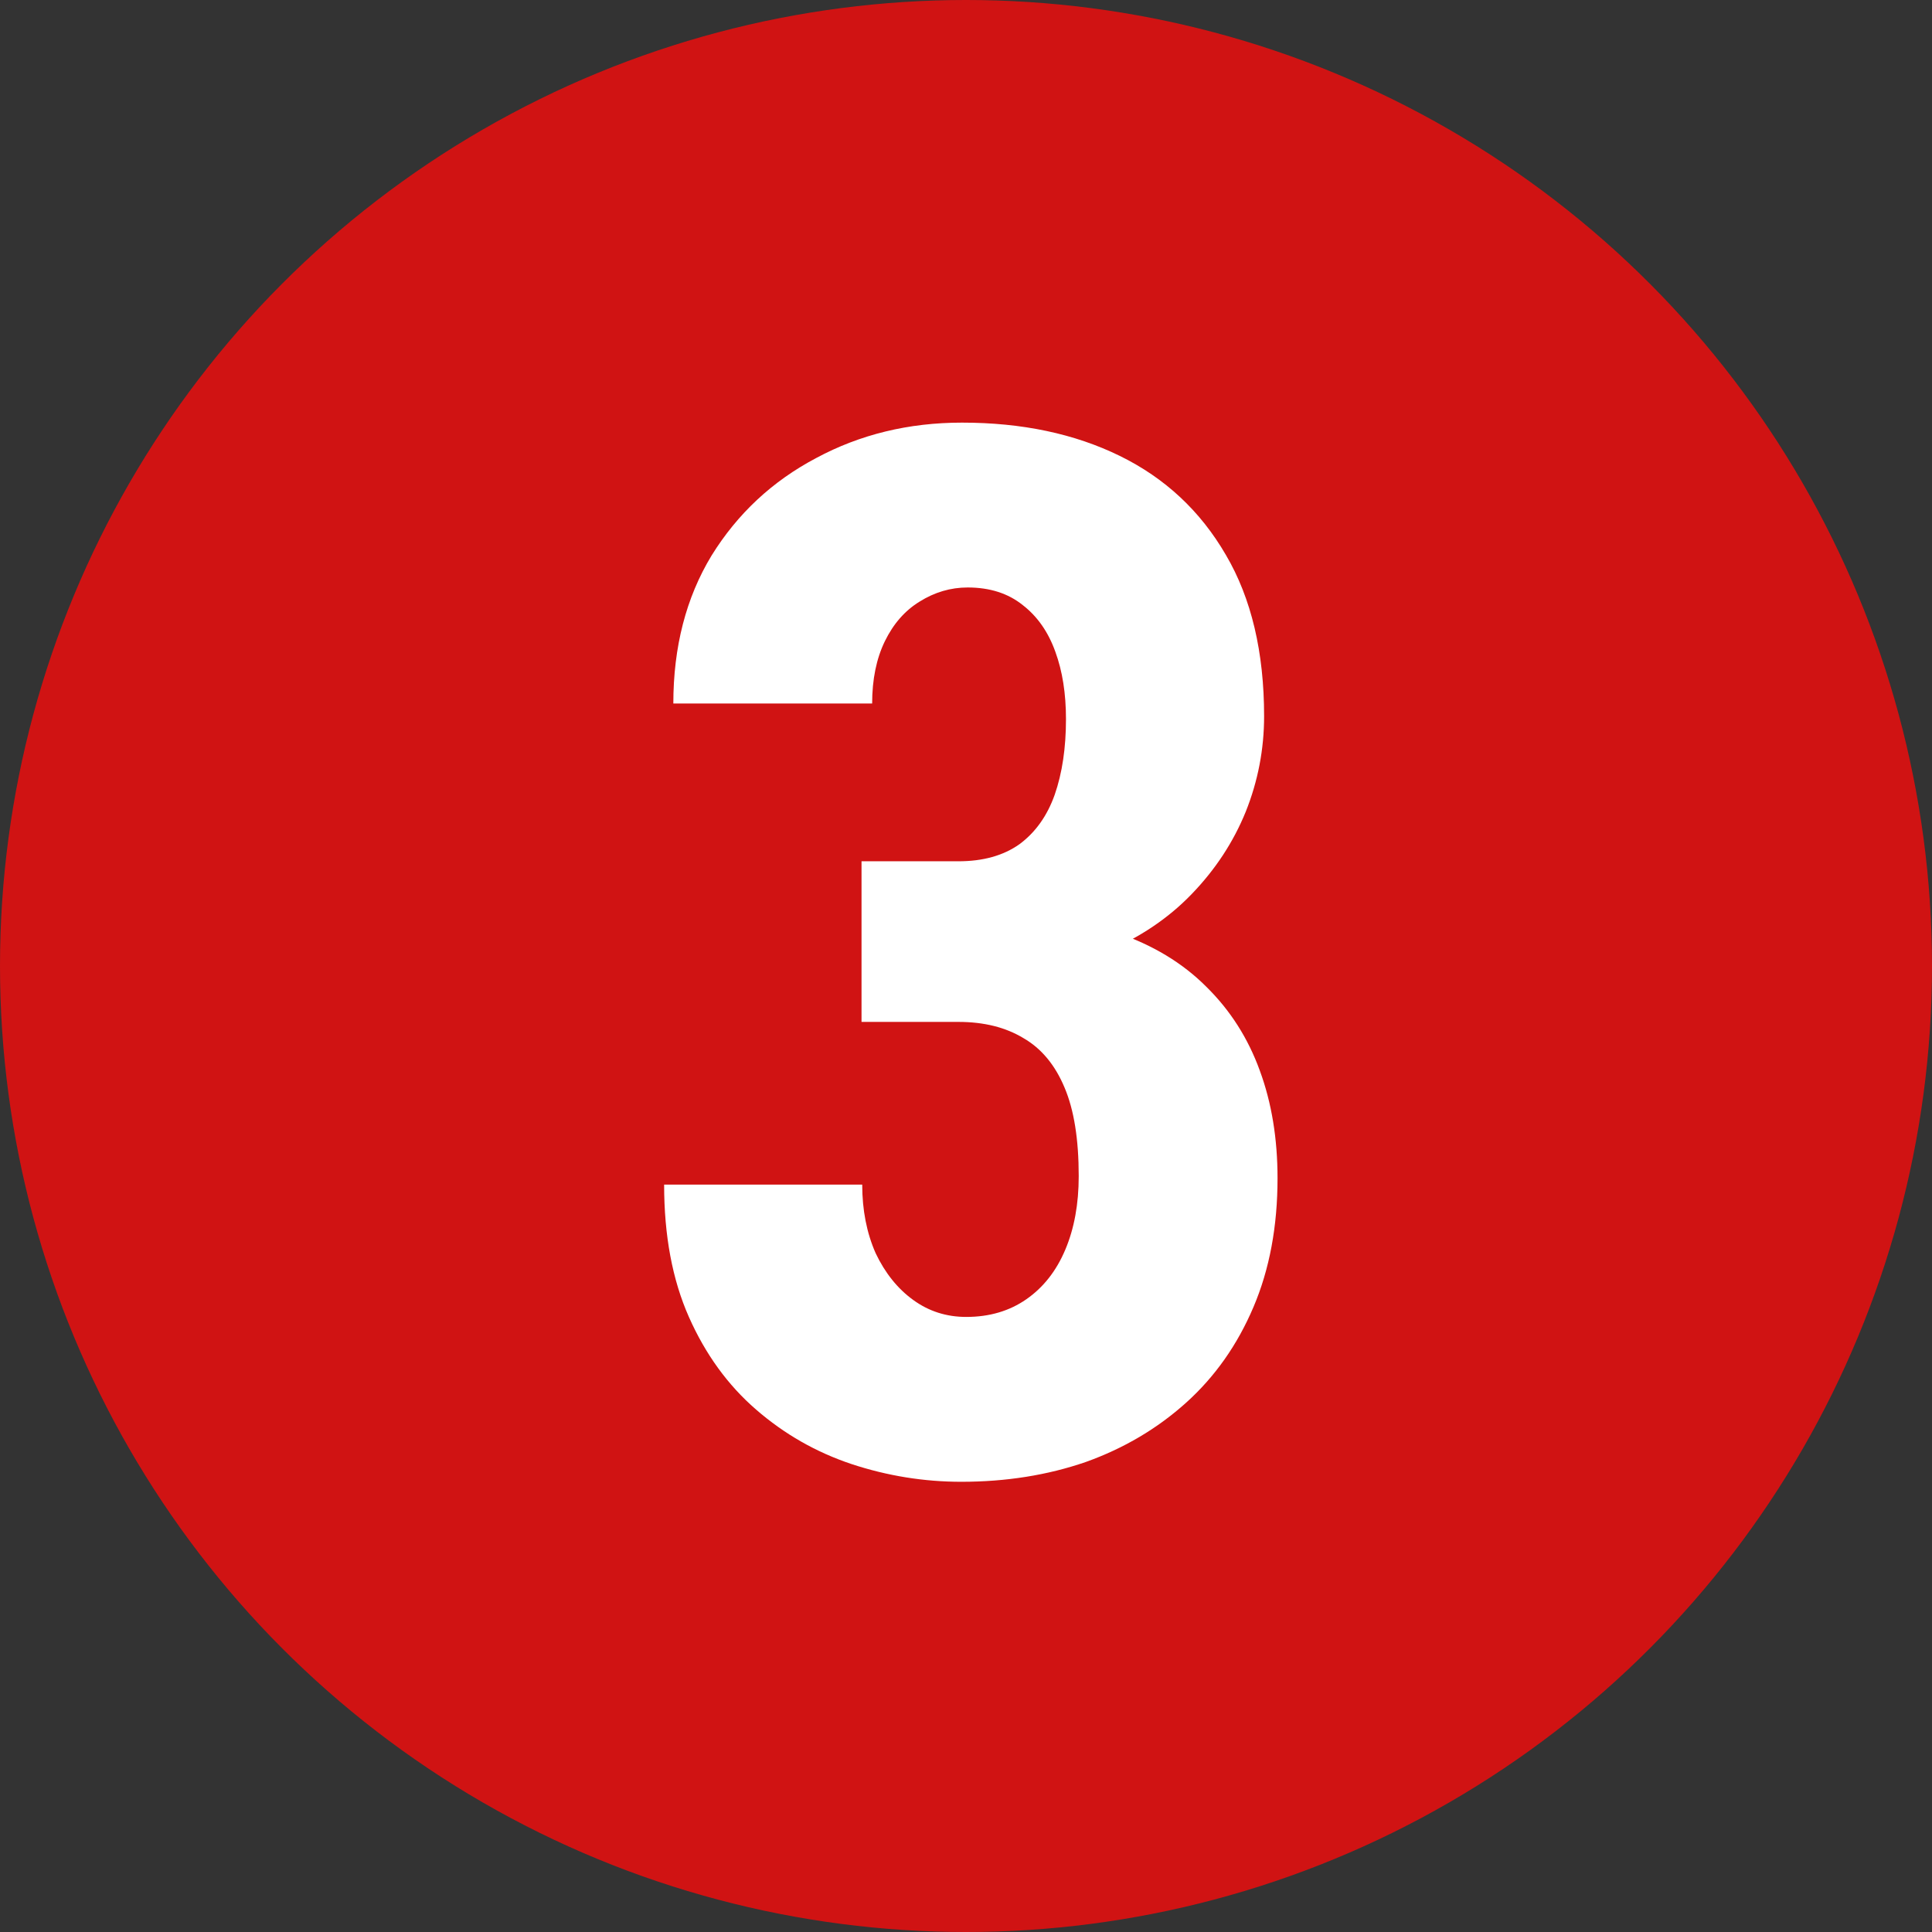
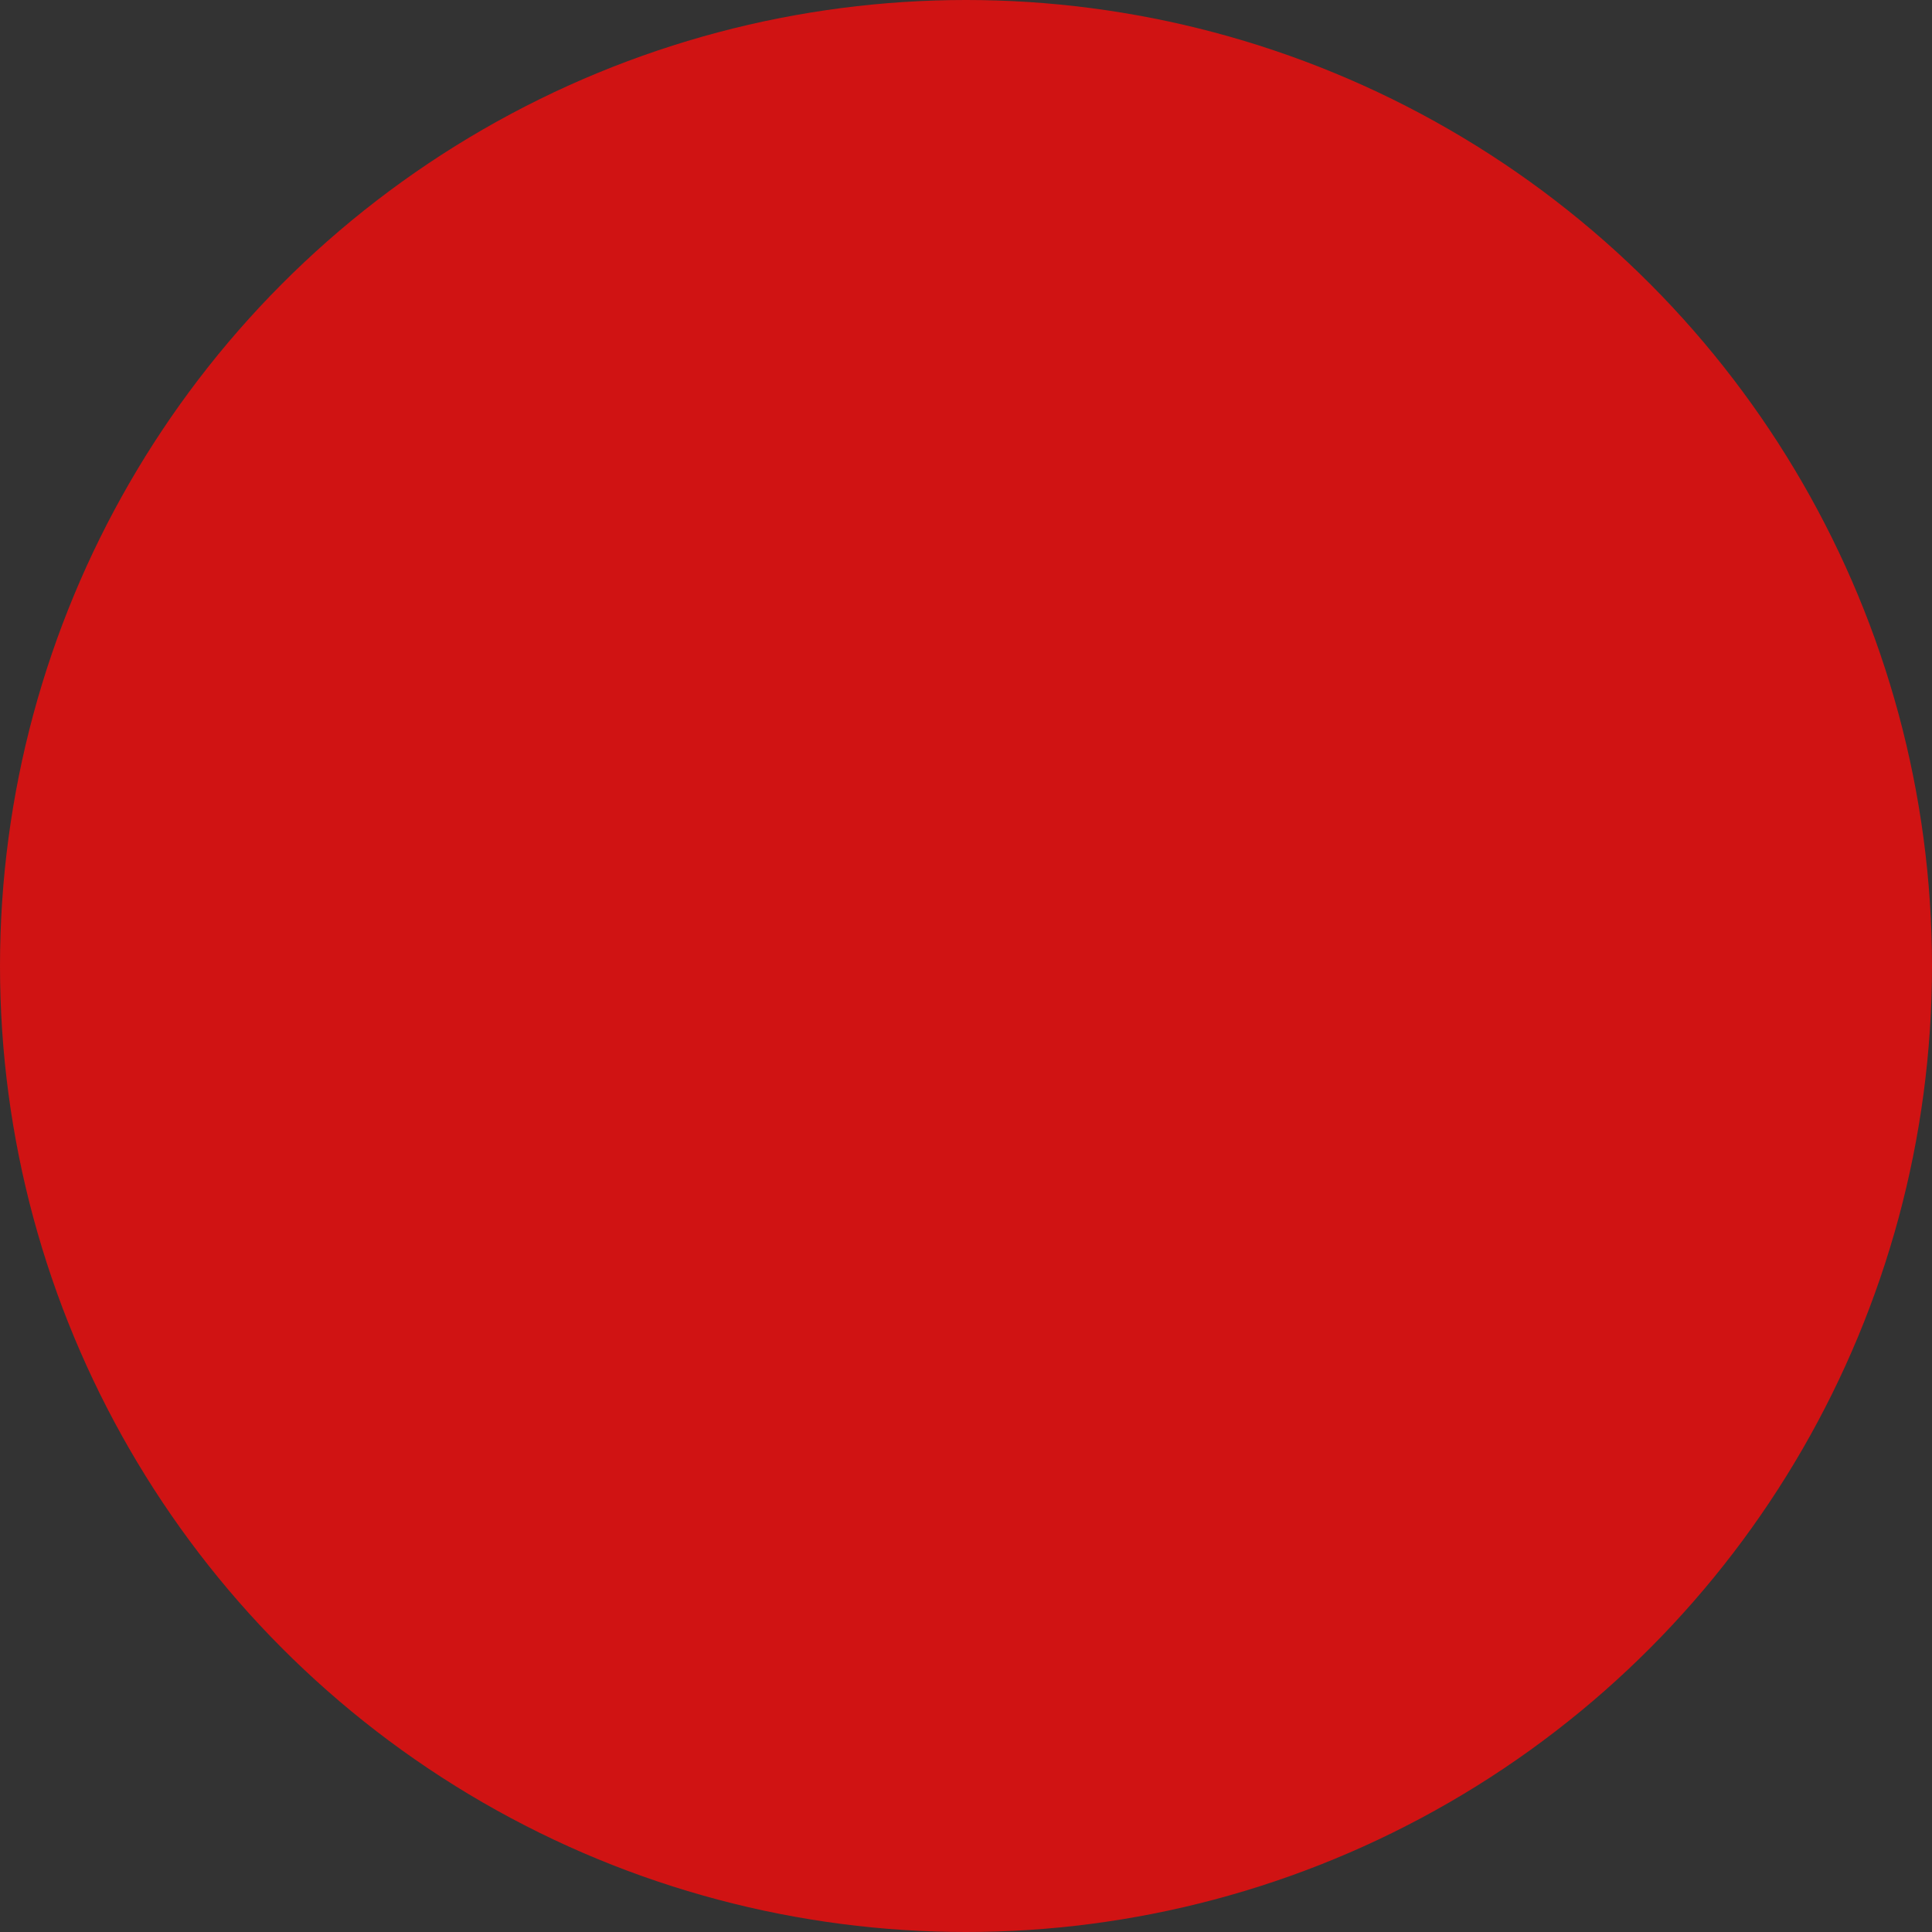
<svg xmlns="http://www.w3.org/2000/svg" width="64" height="64" viewBox="0 0 64 64" fill="none">
  <rect x="0" y="0" width="64" height="64" fill="#333333" stroke="none" />
  <circle cx="32" cy="32" r="32" fill="#D01313" />
-   <path d="M28.539 28.531H31.75C32.562 28.531 33.234 28.344 33.766 27.969C34.297 27.578 34.688 27.031 34.938 26.328C35.188 25.609 35.312 24.773 35.312 23.82C35.312 22.977 35.195 22.234 34.961 21.594C34.727 20.938 34.367 20.422 33.883 20.047C33.398 19.656 32.789 19.461 32.055 19.461C31.492 19.461 30.961 19.617 30.461 19.93C29.977 20.227 29.594 20.664 29.312 21.242C29.031 21.82 28.891 22.508 28.891 23.305H22.305C22.305 21.43 22.727 19.797 23.57 18.406C24.43 17.016 25.586 15.938 27.039 15.172C28.492 14.391 30.102 14 31.867 14C33.852 14 35.594 14.367 37.094 15.102C38.594 15.836 39.766 16.93 40.609 18.383C41.453 19.82 41.875 21.602 41.875 23.727C41.875 24.82 41.672 25.875 41.266 26.891C40.859 27.891 40.266 28.797 39.484 29.609C38.703 30.422 37.75 31.062 36.625 31.531C35.5 32 34.227 32.234 32.805 32.234H28.539V28.531ZM28.539 33.852V30.266H32.805C34.414 30.266 35.812 30.477 37 30.898C38.188 31.305 39.172 31.898 39.953 32.68C40.75 33.461 41.344 34.391 41.734 35.469C42.125 36.531 42.32 37.719 42.32 39.031C42.32 40.625 42.055 42.047 41.523 43.297C40.992 44.547 40.25 45.602 39.297 46.461C38.344 47.32 37.234 47.977 35.969 48.43C34.703 48.867 33.328 49.086 31.844 49.086C30.609 49.086 29.398 48.891 28.211 48.5C27.039 48.109 25.984 47.508 25.047 46.695C24.109 45.883 23.367 44.859 22.82 43.625C22.273 42.391 22 40.93 22 39.242H28.562C28.562 40.086 28.711 40.844 29.008 41.516C29.32 42.172 29.734 42.688 30.25 43.062C30.766 43.438 31.352 43.625 32.008 43.625C32.773 43.625 33.438 43.43 34 43.039C34.562 42.648 34.992 42.102 35.289 41.398C35.586 40.695 35.734 39.883 35.734 38.961C35.734 37.742 35.578 36.766 35.266 36.031C34.953 35.281 34.5 34.734 33.906 34.391C33.312 34.031 32.594 33.852 31.75 33.852H28.539Z" fill="white" />
</svg>